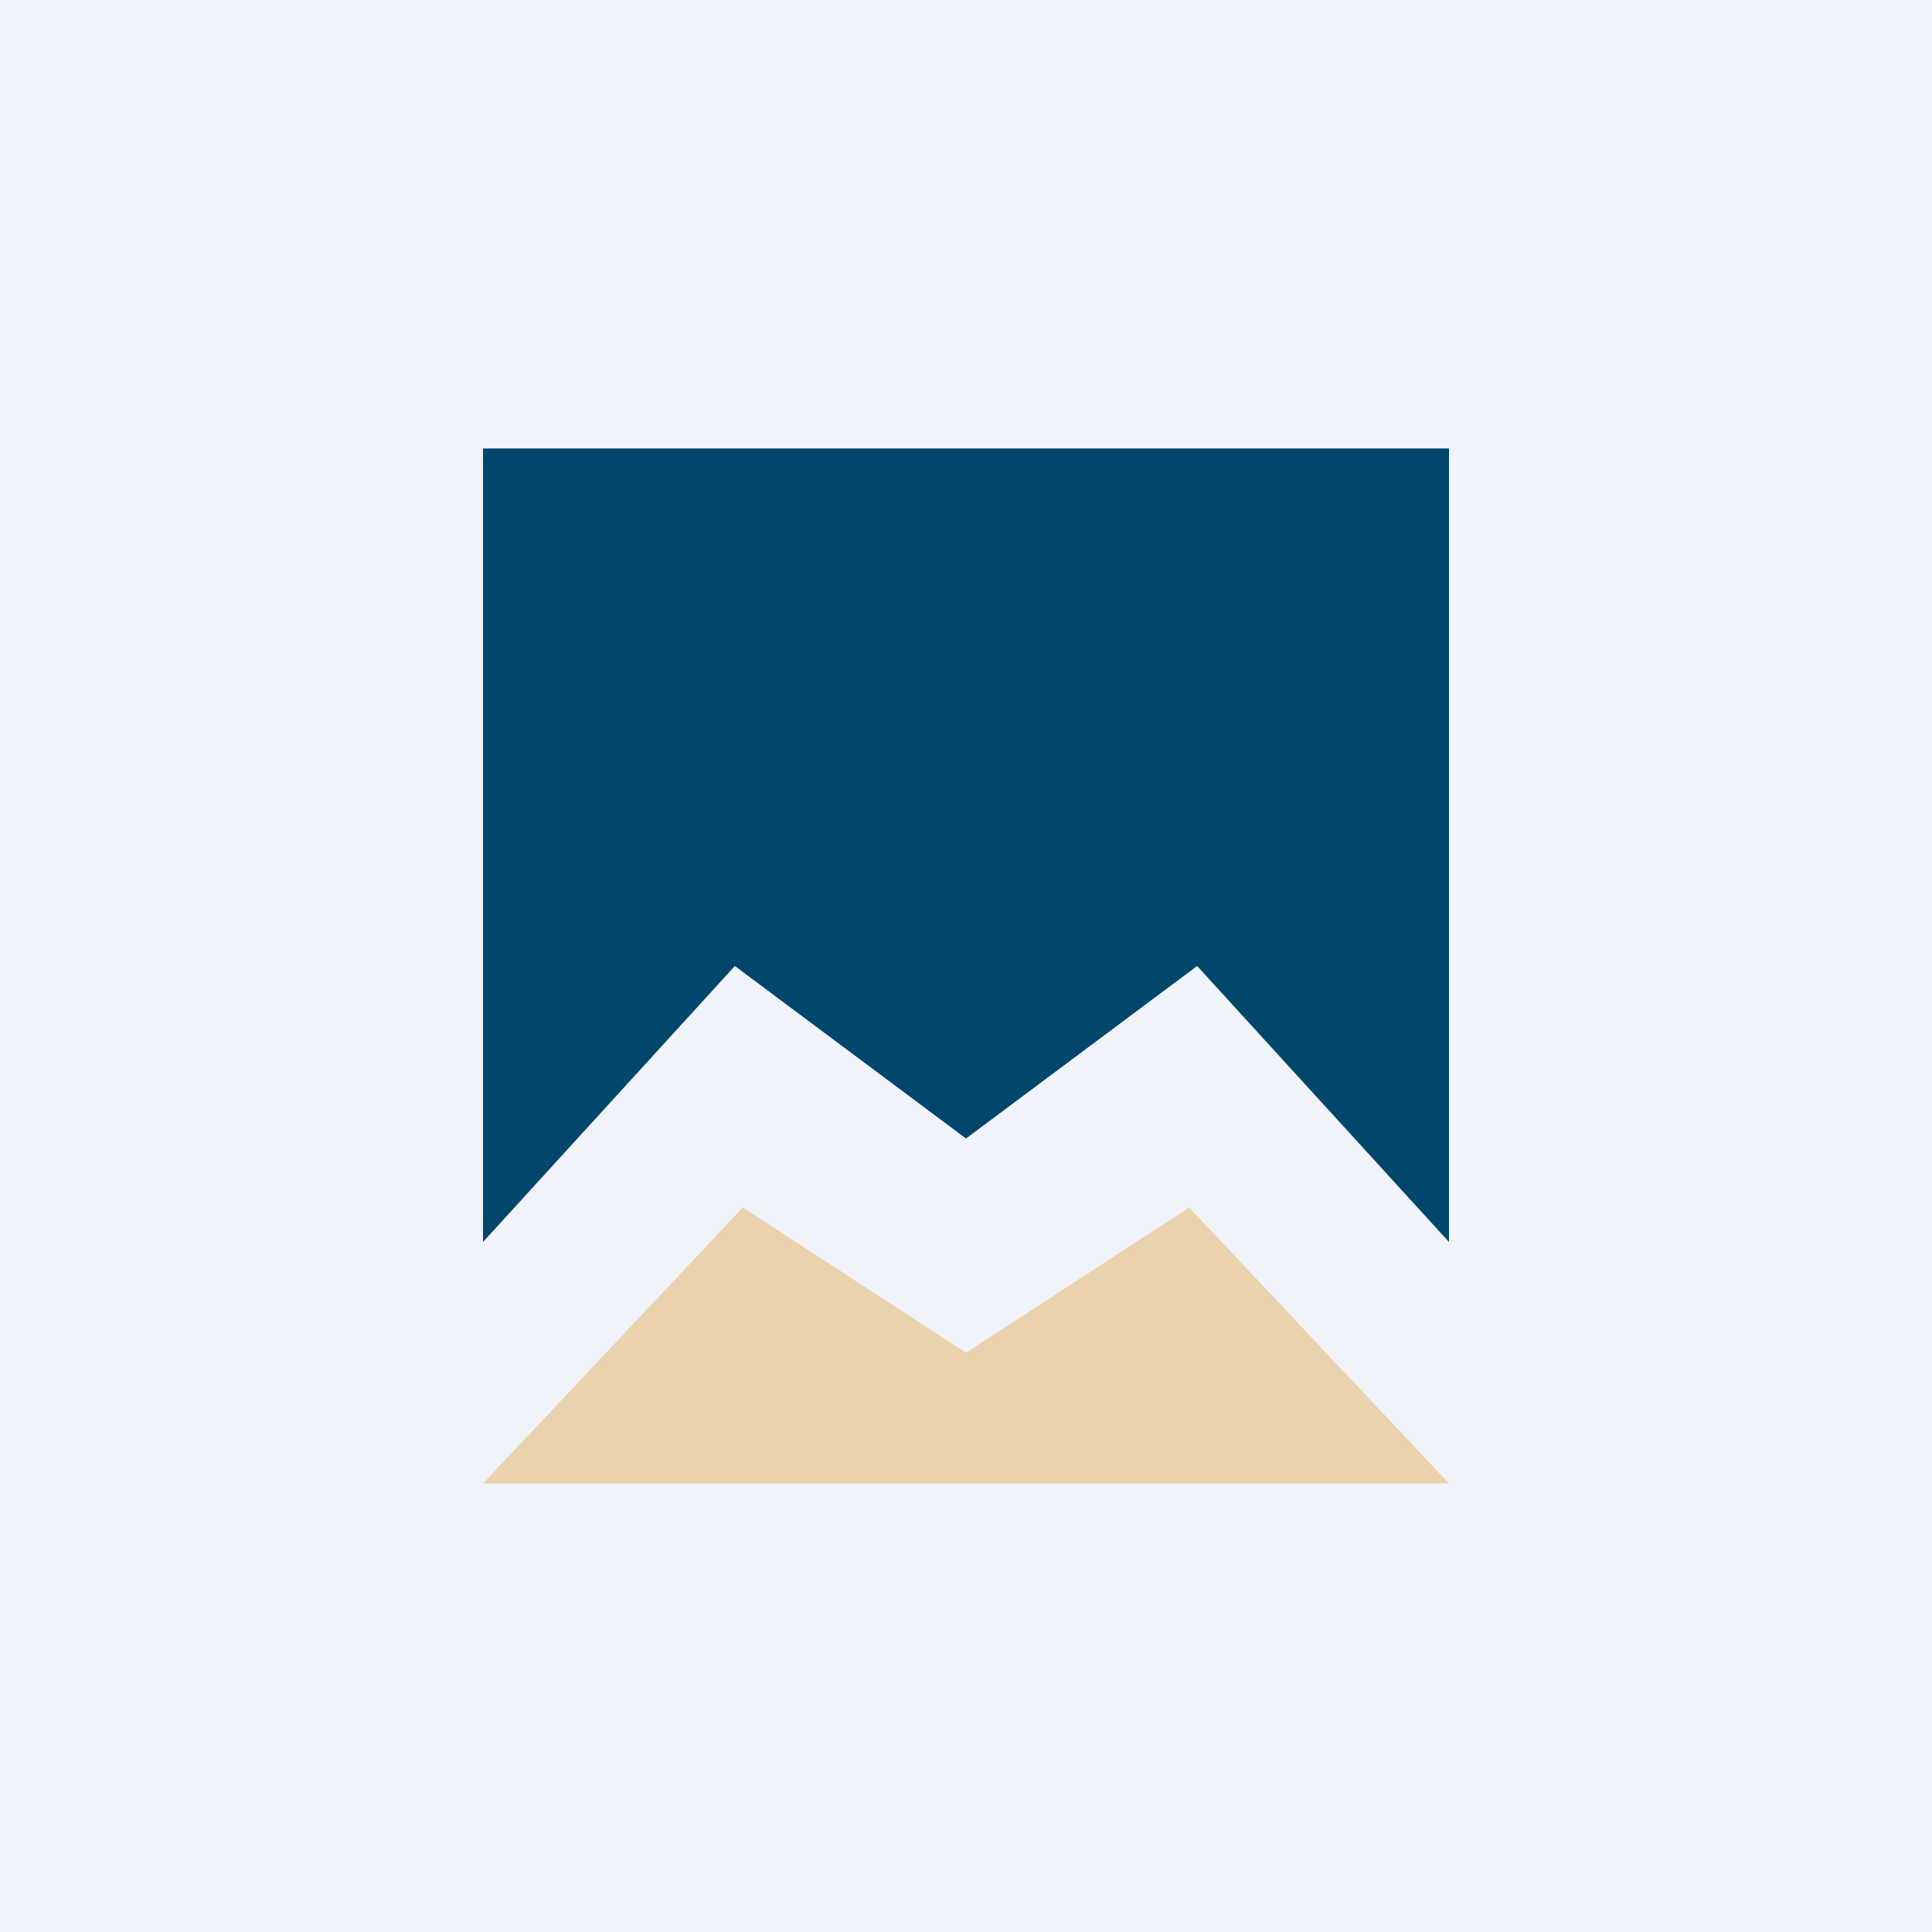
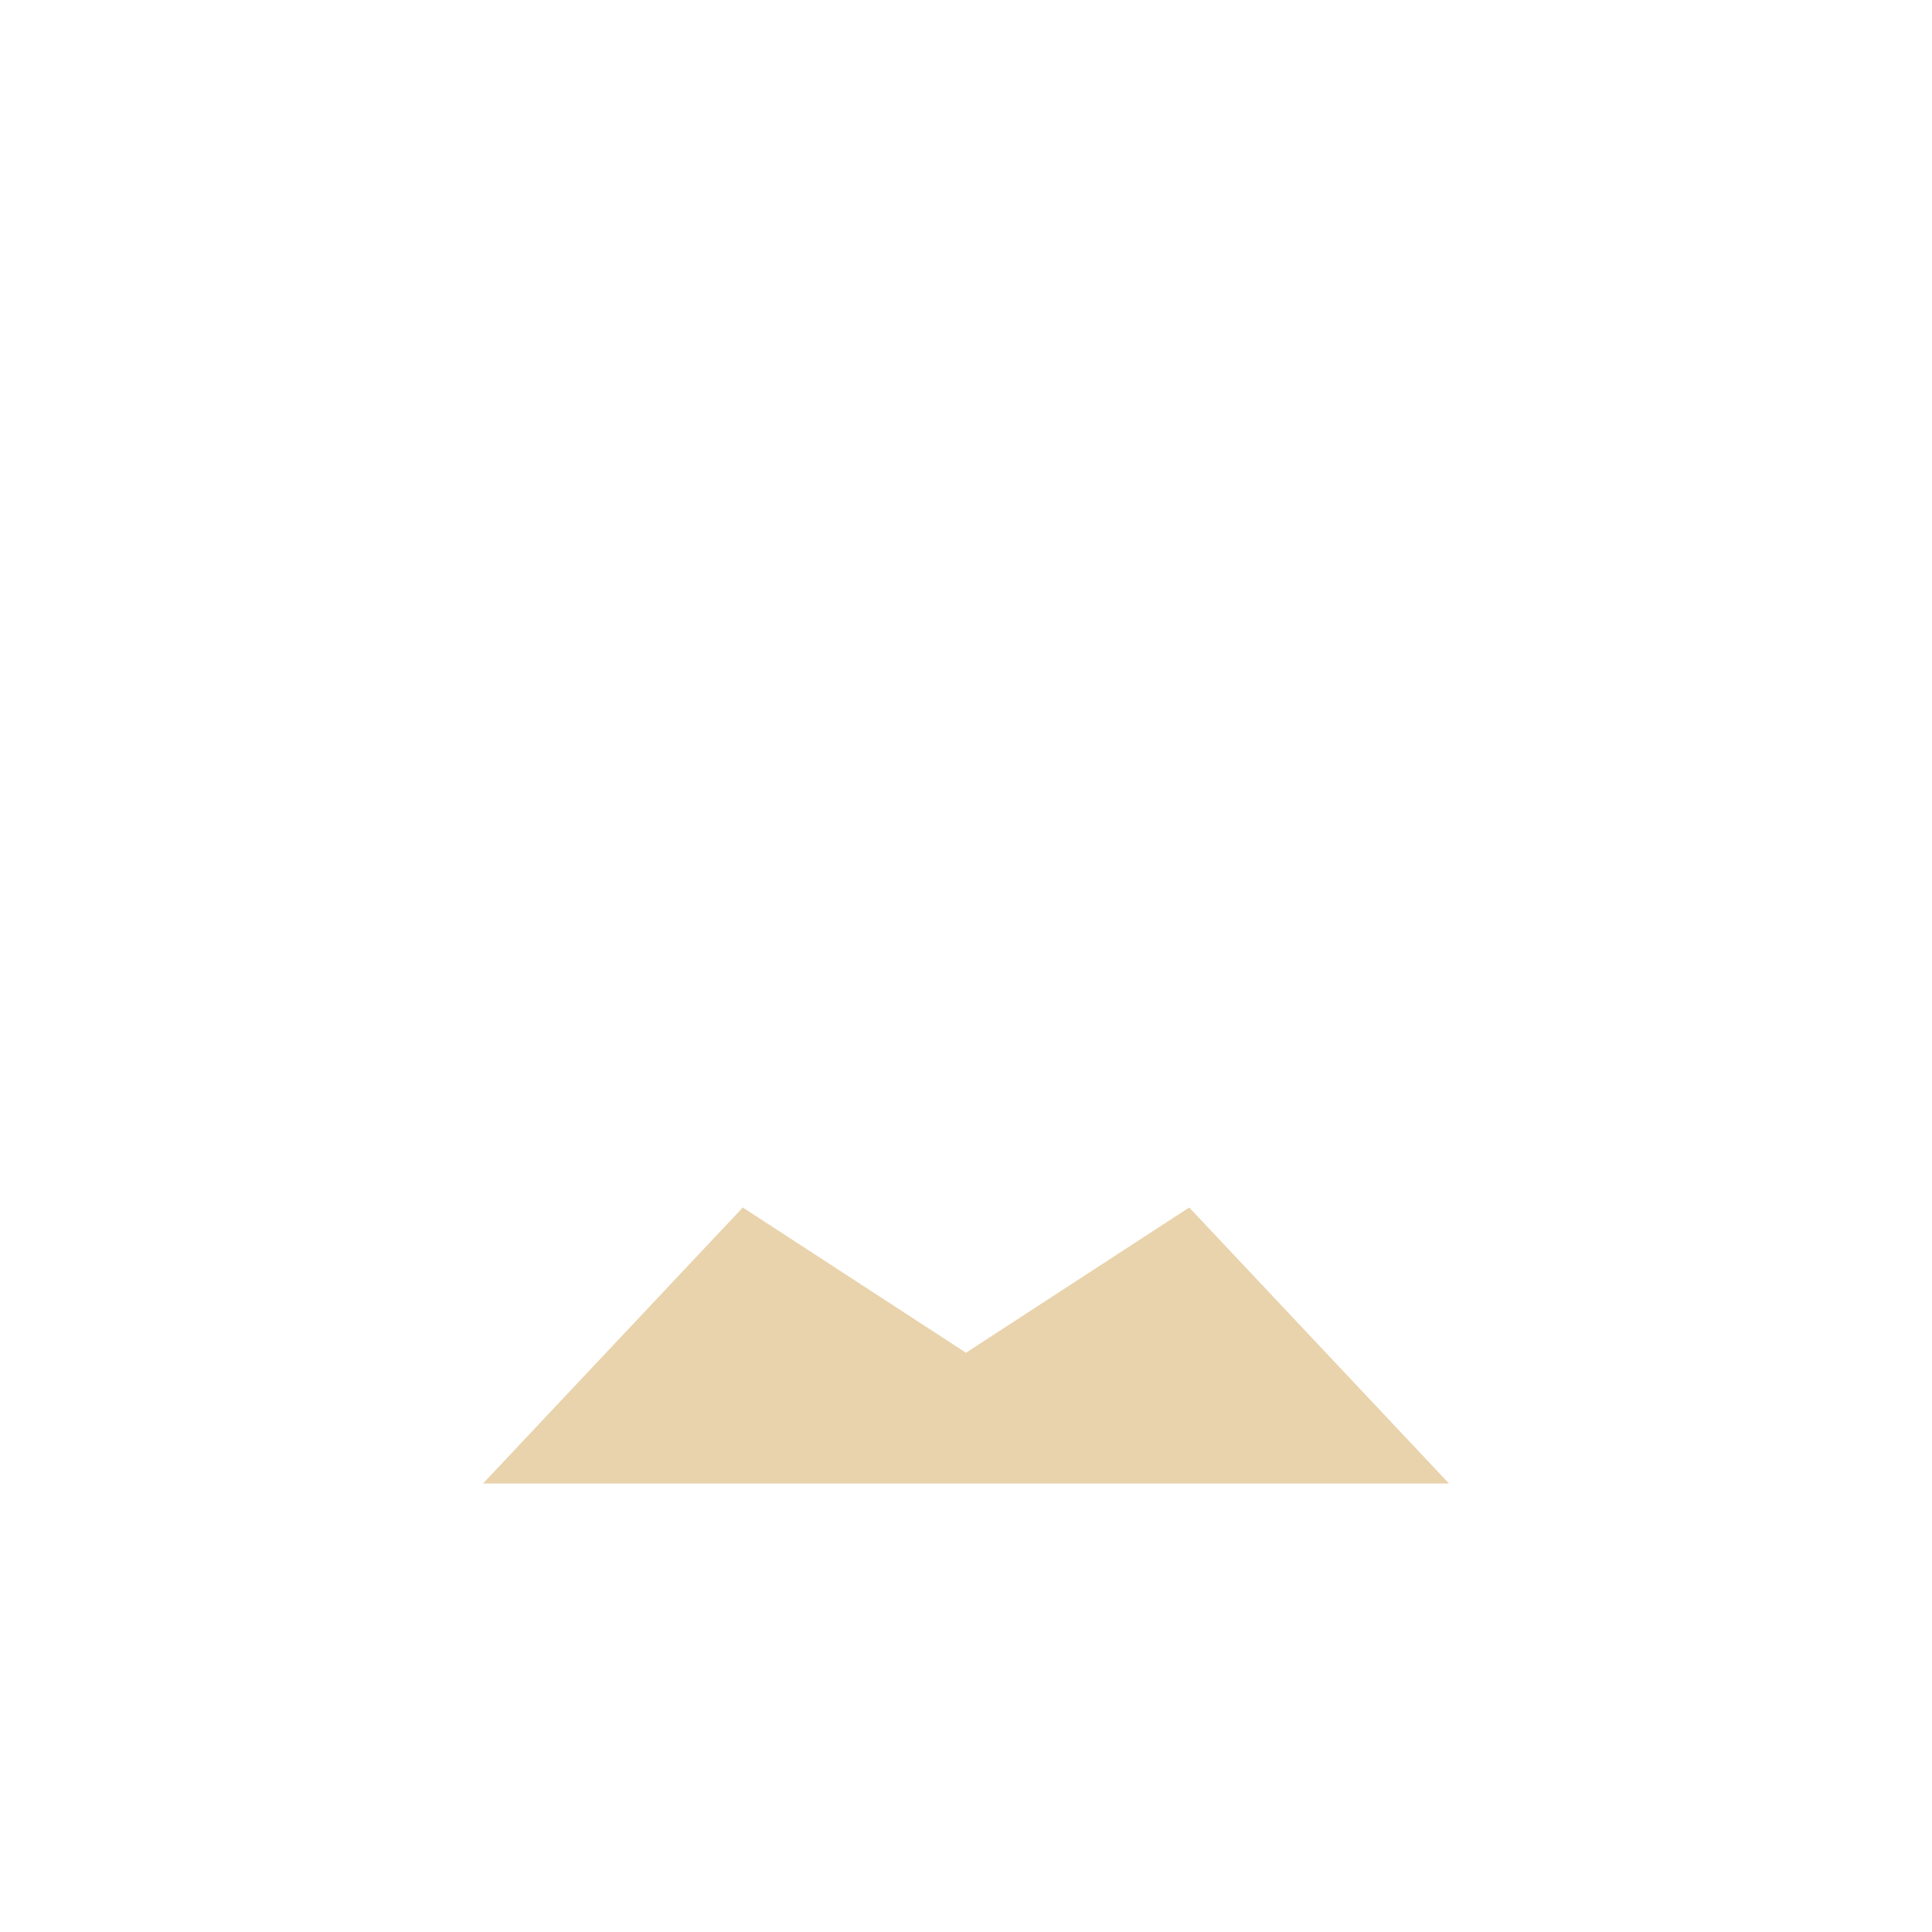
<svg xmlns="http://www.w3.org/2000/svg" width="56" height="56" viewBox="0 0 56 56">
-   <path fill="#F0F3FA" d="M0 0h56v56H0z" />
  <path d="M14 43h28l-7.53-8L28 39.21 21.53 35 14 43Z" fill="#E9D3AC" />
-   <path d="M42 13H14v23l7.3-8 6.7 5 6.7-5 7.3 8V13Z" fill="#01476B" />
</svg>